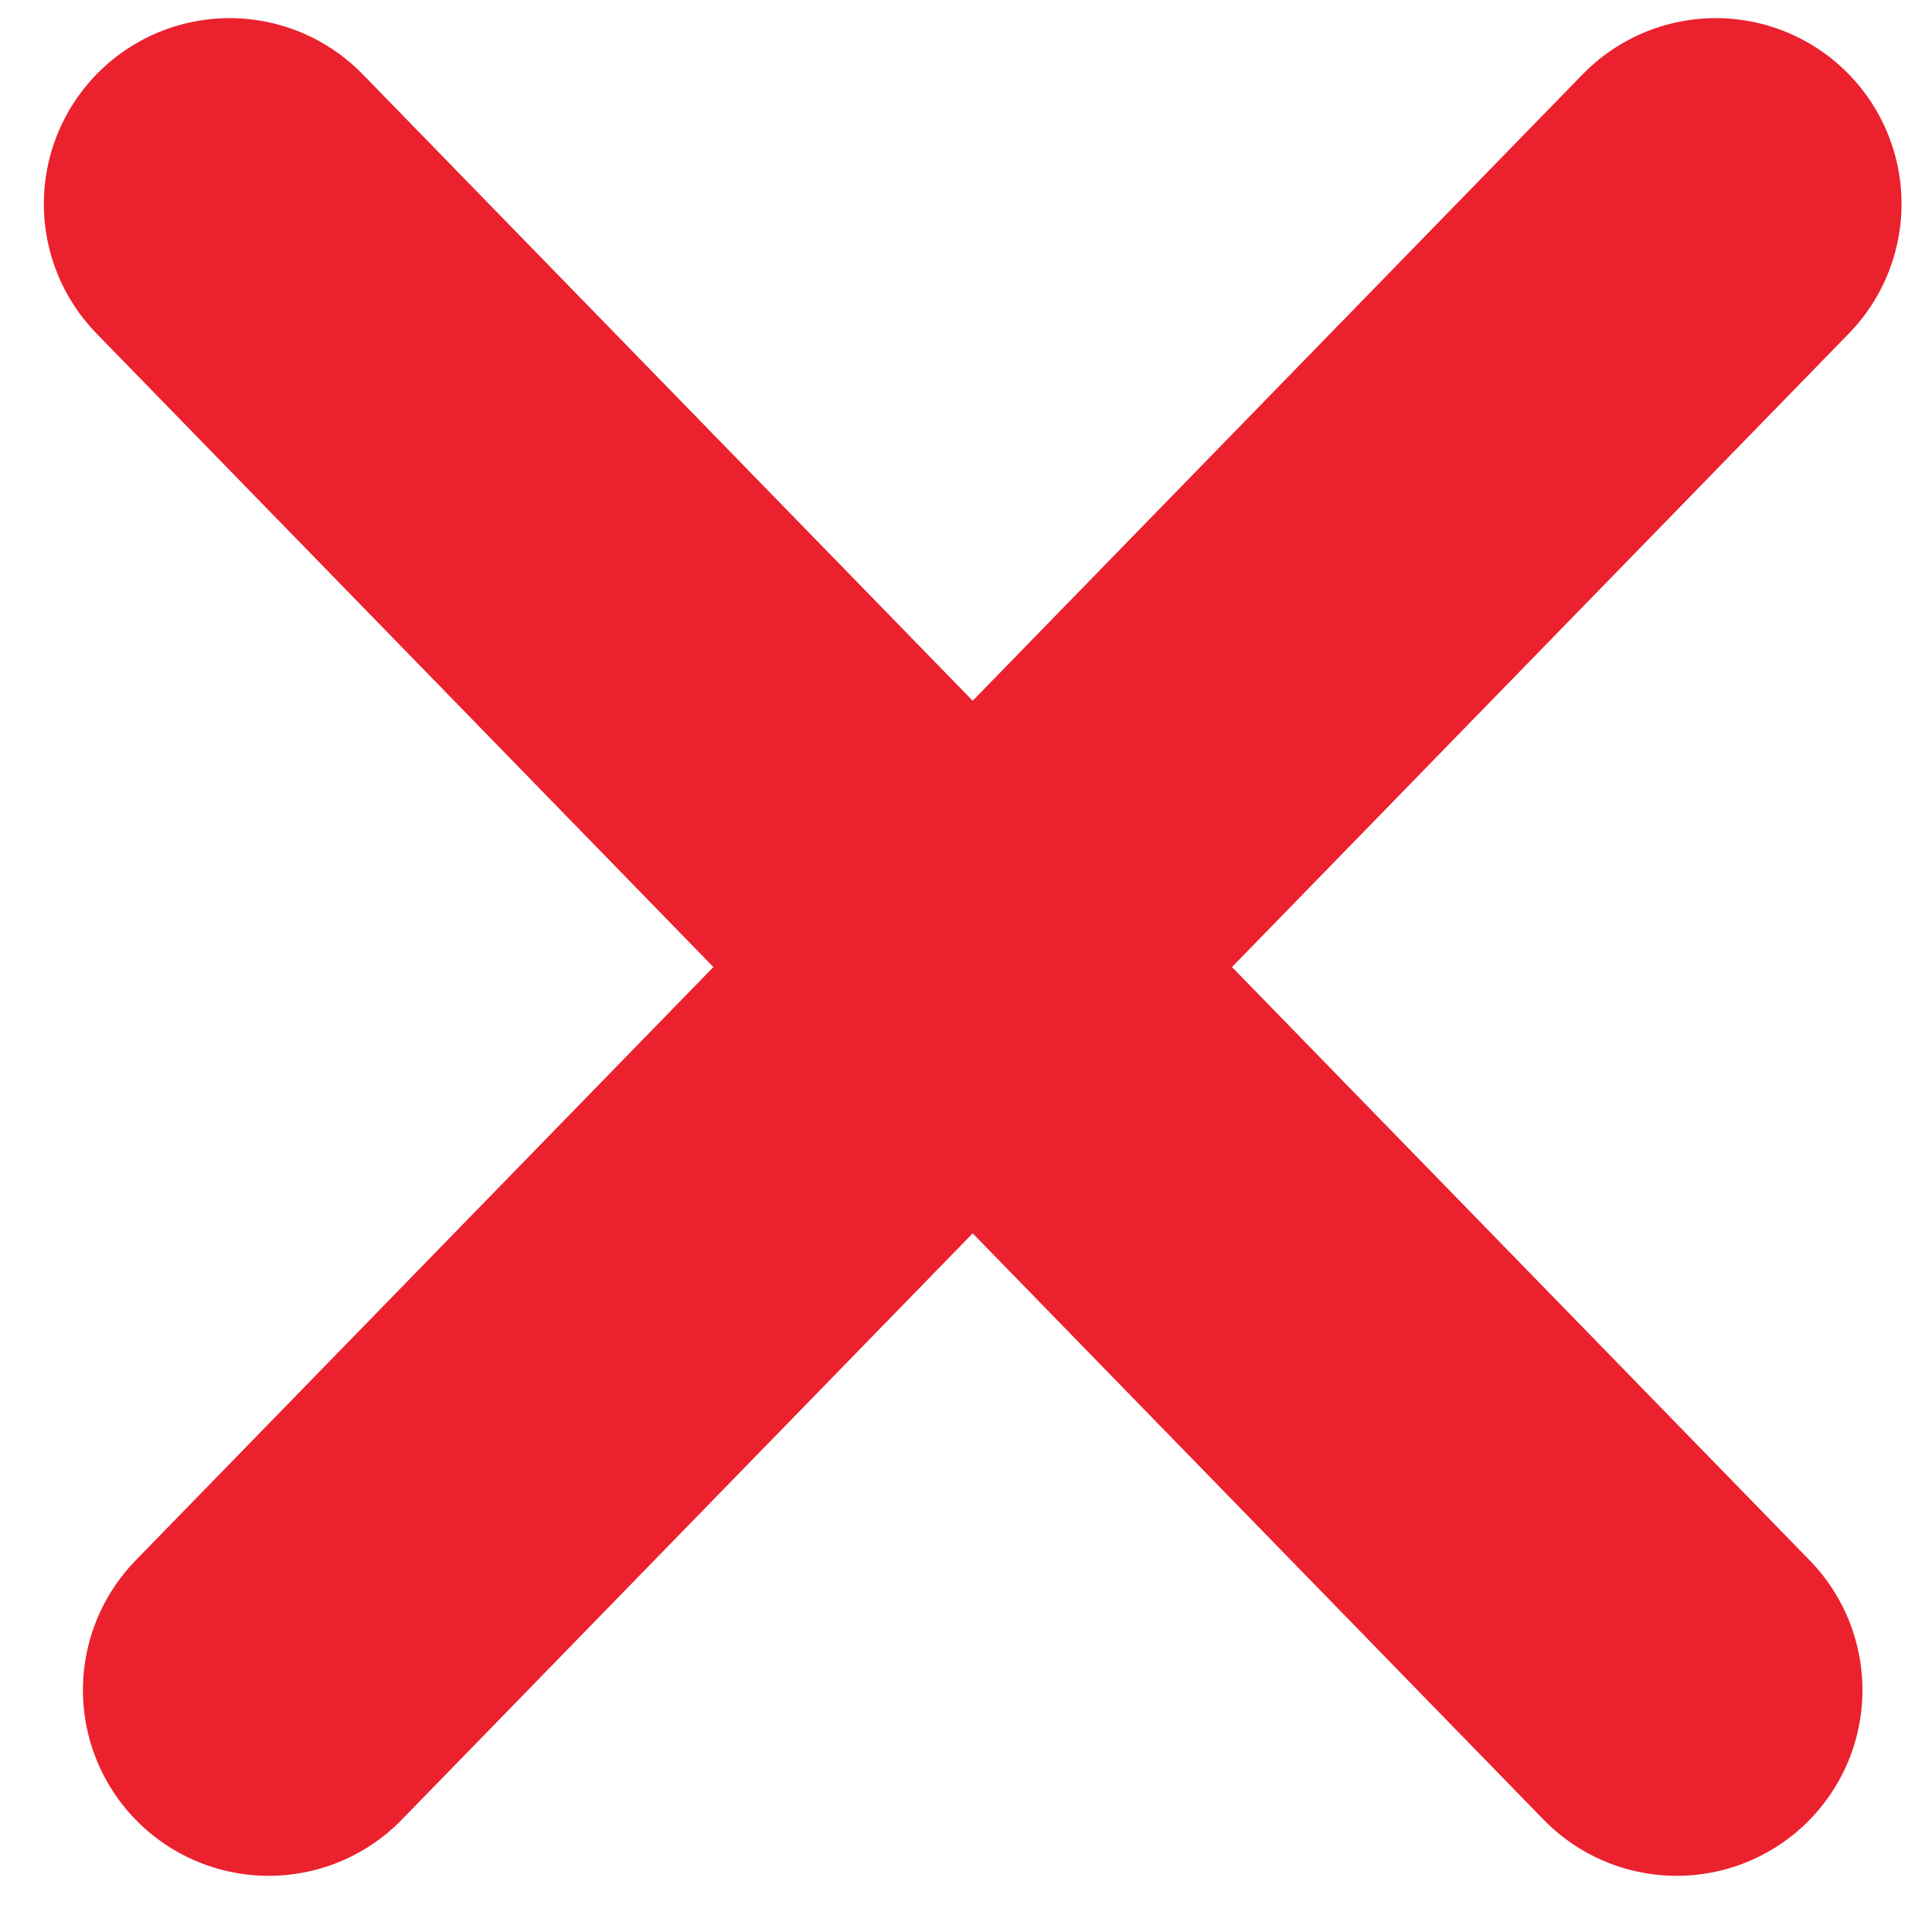
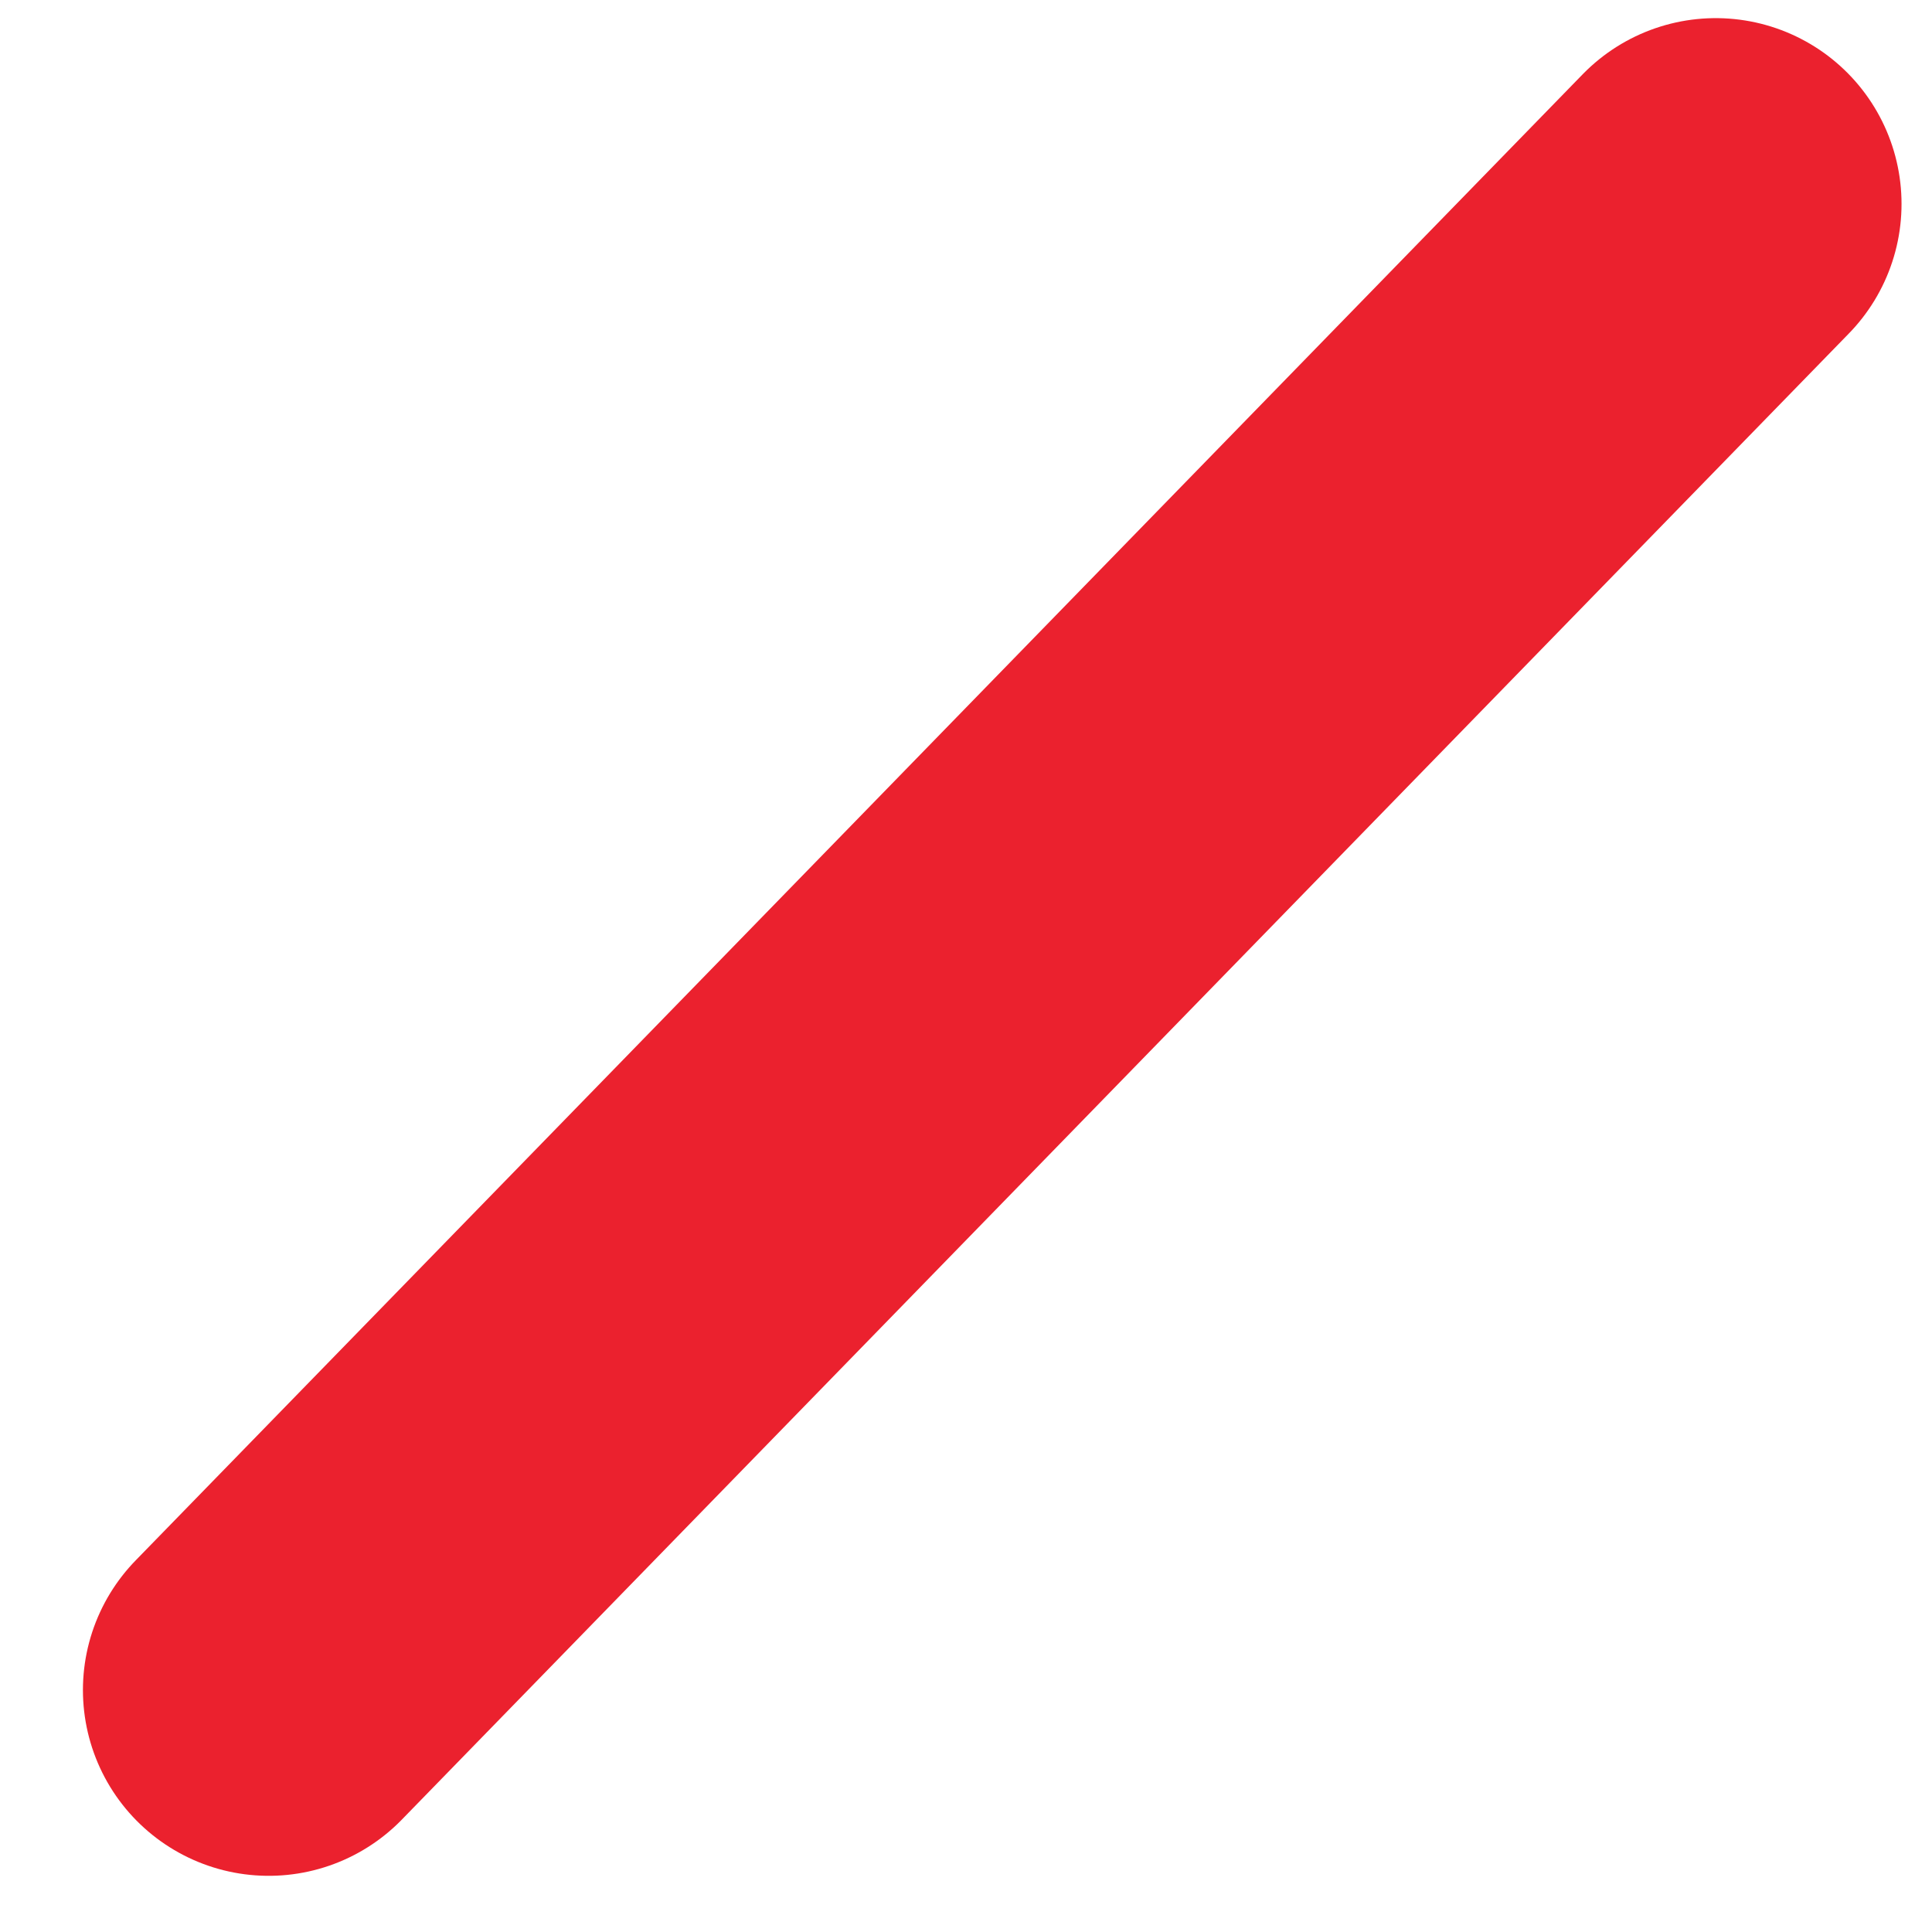
<svg xmlns="http://www.w3.org/2000/svg" width="26" height="26" viewBox="0 0 26 26" fill="none">
-   <path d="M3.09 2.744L22.564 22.744" stroke="#EB212E" stroke-width="5" stroke-linecap="round" stroke-linejoin="round" />
  <path d="M23.09 2.744L3.616 22.744" stroke="#EB212E" stroke-width="5" stroke-linecap="round" stroke-linejoin="round" />
</svg>